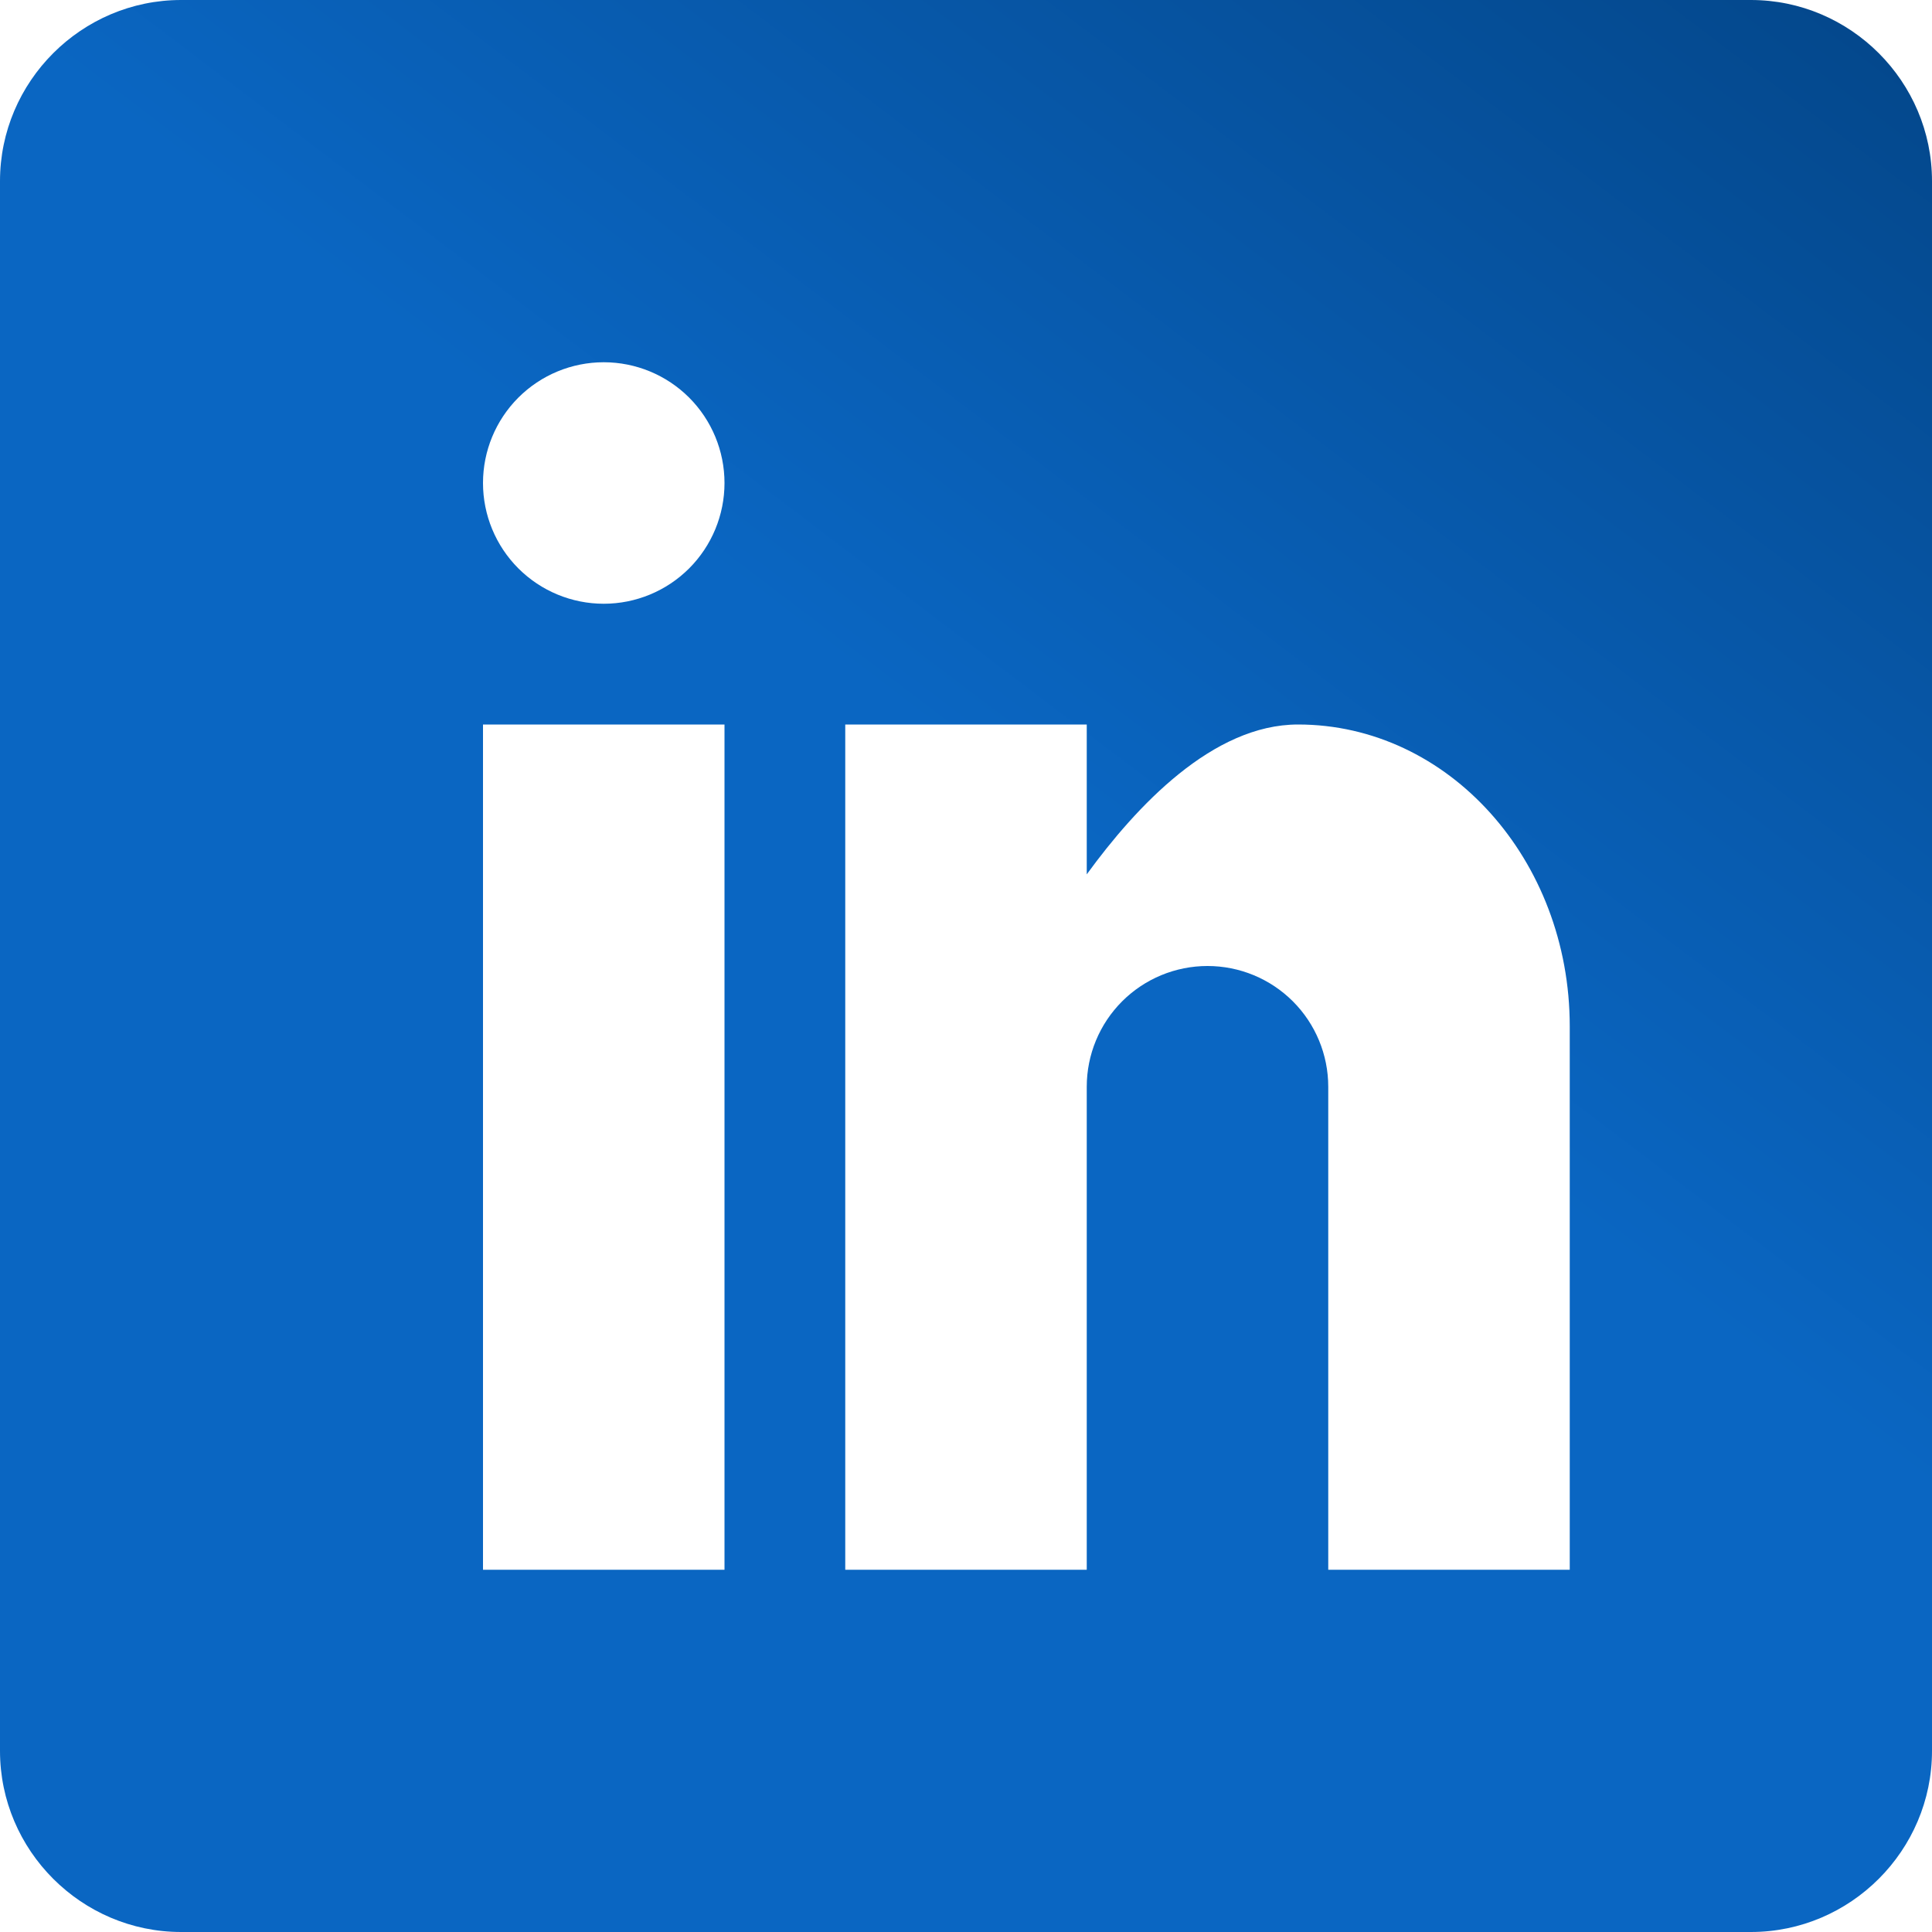
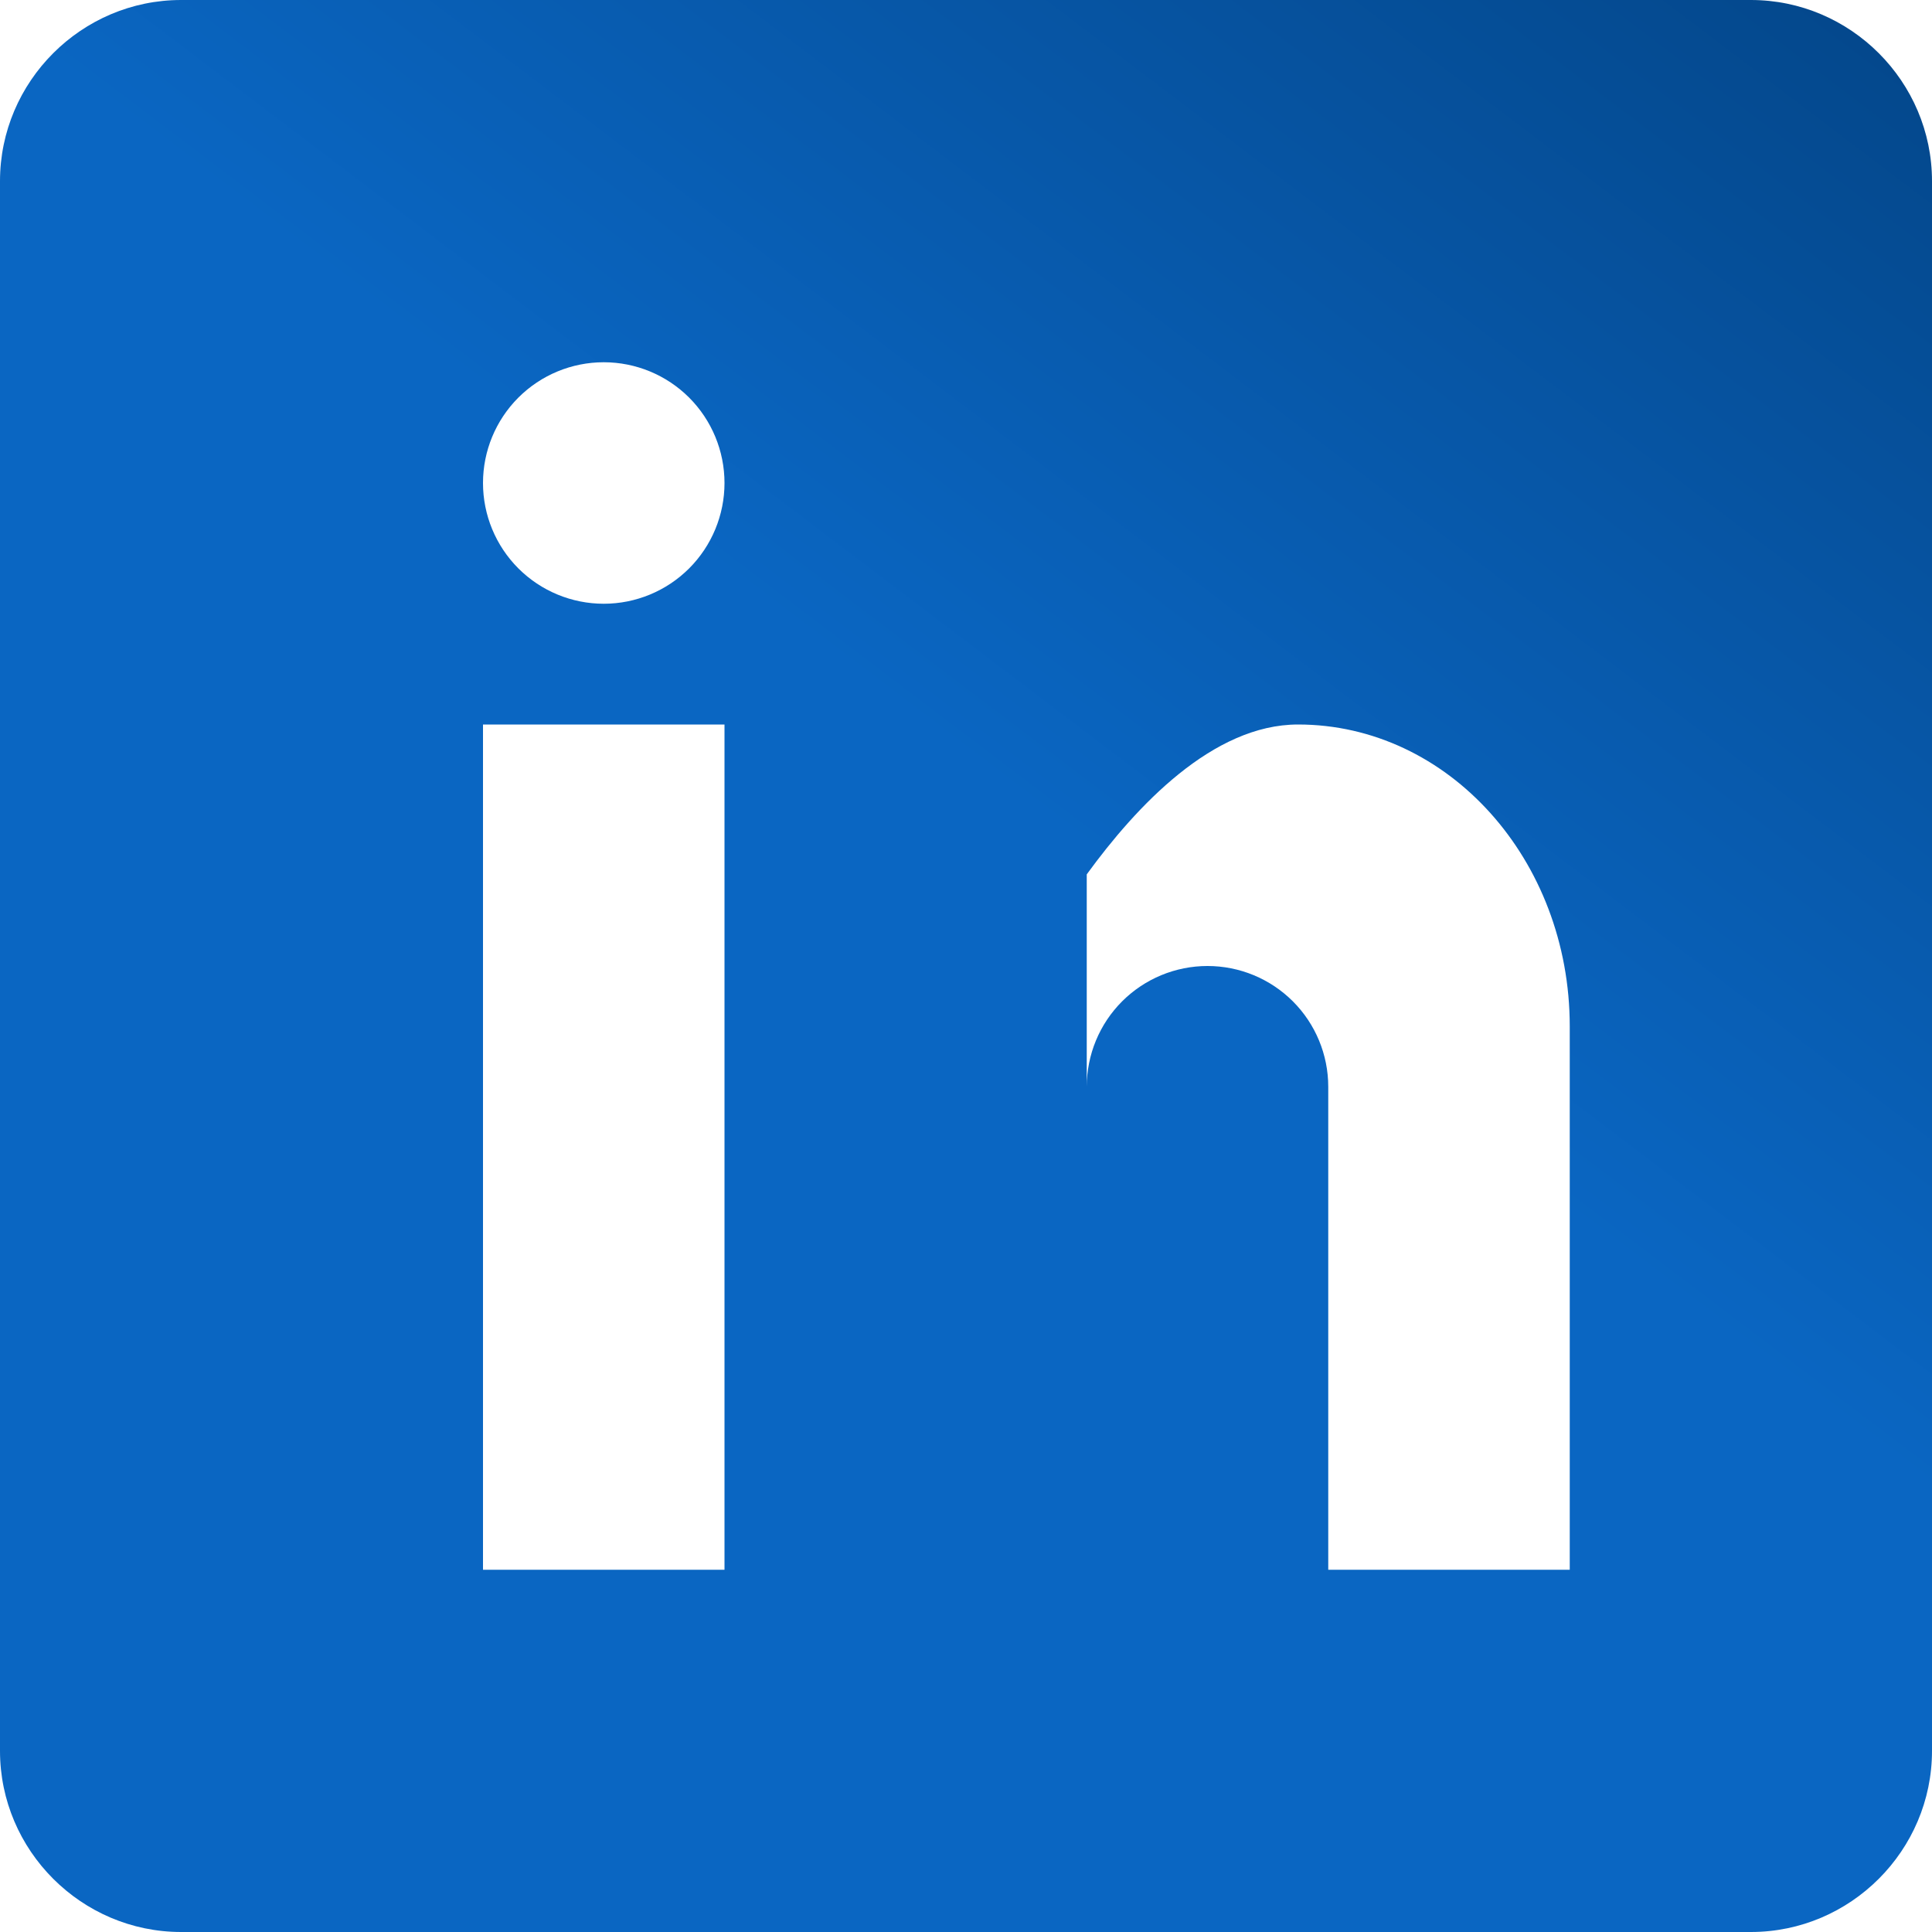
<svg xmlns="http://www.w3.org/2000/svg" width="60" height="60" viewBox="0 0 60 60" fill="none">
-   <path d="M54.375 0H5.625C2.531 0 0 2.531 0 5.625V54.375C0 57.469 2.531 60 5.625 60H54.375C57.469 60 60 57.469 60 54.375V5.625C60 2.531 57.469 0 54.375 0ZM22.5 48.75H15V22.5H22.5V48.75ZM18.75 18.75C17.755 18.75 16.802 18.355 16.098 17.652C15.395 16.948 15 15.995 15 15C15 14.005 15.395 13.052 16.098 12.348C16.802 11.645 17.755 11.25 18.75 11.25C19.745 11.25 20.698 11.645 21.402 12.348C22.105 13.052 22.5 14.005 22.5 15C22.5 15.995 22.105 16.948 21.402 17.652C20.698 18.355 19.745 18.75 18.75 18.75ZM48.75 48.75H41.25V33.75C41.25 32.755 40.855 31.802 40.152 31.098C39.448 30.395 38.495 30 37.5 30C36.505 30 35.552 30.395 34.848 31.098C34.145 31.802 33.75 32.755 33.75 33.75V48.75H26.25V22.5H33.75V27.154C35.295 25.031 37.665 22.5 40.312 22.5C44.977 22.5 48.75 26.696 48.75 31.875V48.75Z" fill="url(#paint0_linear_1047_258)" />
+   <path d="M54.375 0H5.625C2.531 0 0 2.531 0 5.625V54.375C0 57.469 2.531 60 5.625 60H54.375C57.469 60 60 57.469 60 54.375V5.625C60 2.531 57.469 0 54.375 0ZM22.5 48.75H15V22.5H22.5V48.75ZM18.75 18.75C17.755 18.75 16.802 18.355 16.098 17.652C15.395 16.948 15 15.995 15 15C15 14.005 15.395 13.052 16.098 12.348C16.802 11.645 17.755 11.25 18.75 11.25C19.745 11.25 20.698 11.645 21.402 12.348C22.105 13.052 22.5 14.005 22.5 15C22.5 15.995 22.105 16.948 21.402 17.652C20.698 18.355 19.745 18.75 18.75 18.75ZM48.75 48.75H41.25V33.75C41.25 32.755 40.855 31.802 40.152 31.098C39.448 30.395 38.495 30 37.5 30C36.505 30 35.552 30.395 34.848 31.098C34.145 31.802 33.75 32.755 33.75 33.75V48.75V22.5H33.75V27.154C35.295 25.031 37.665 22.5 40.312 22.5C44.977 22.5 48.75 26.696 48.75 31.875V48.75Z" fill="url(#paint0_linear_1047_258)" />
  <defs>
    <linearGradient id="paint0_linear_1047_258" x1="38.5" y1="30" x2="70" y2="-11.5" gradientUnits="userSpaceOnUse">
      <stop stop-color="#0A66C2" />
      <stop offset="1" stop-color="#013972" />
    </linearGradient>
  </defs>
</svg>